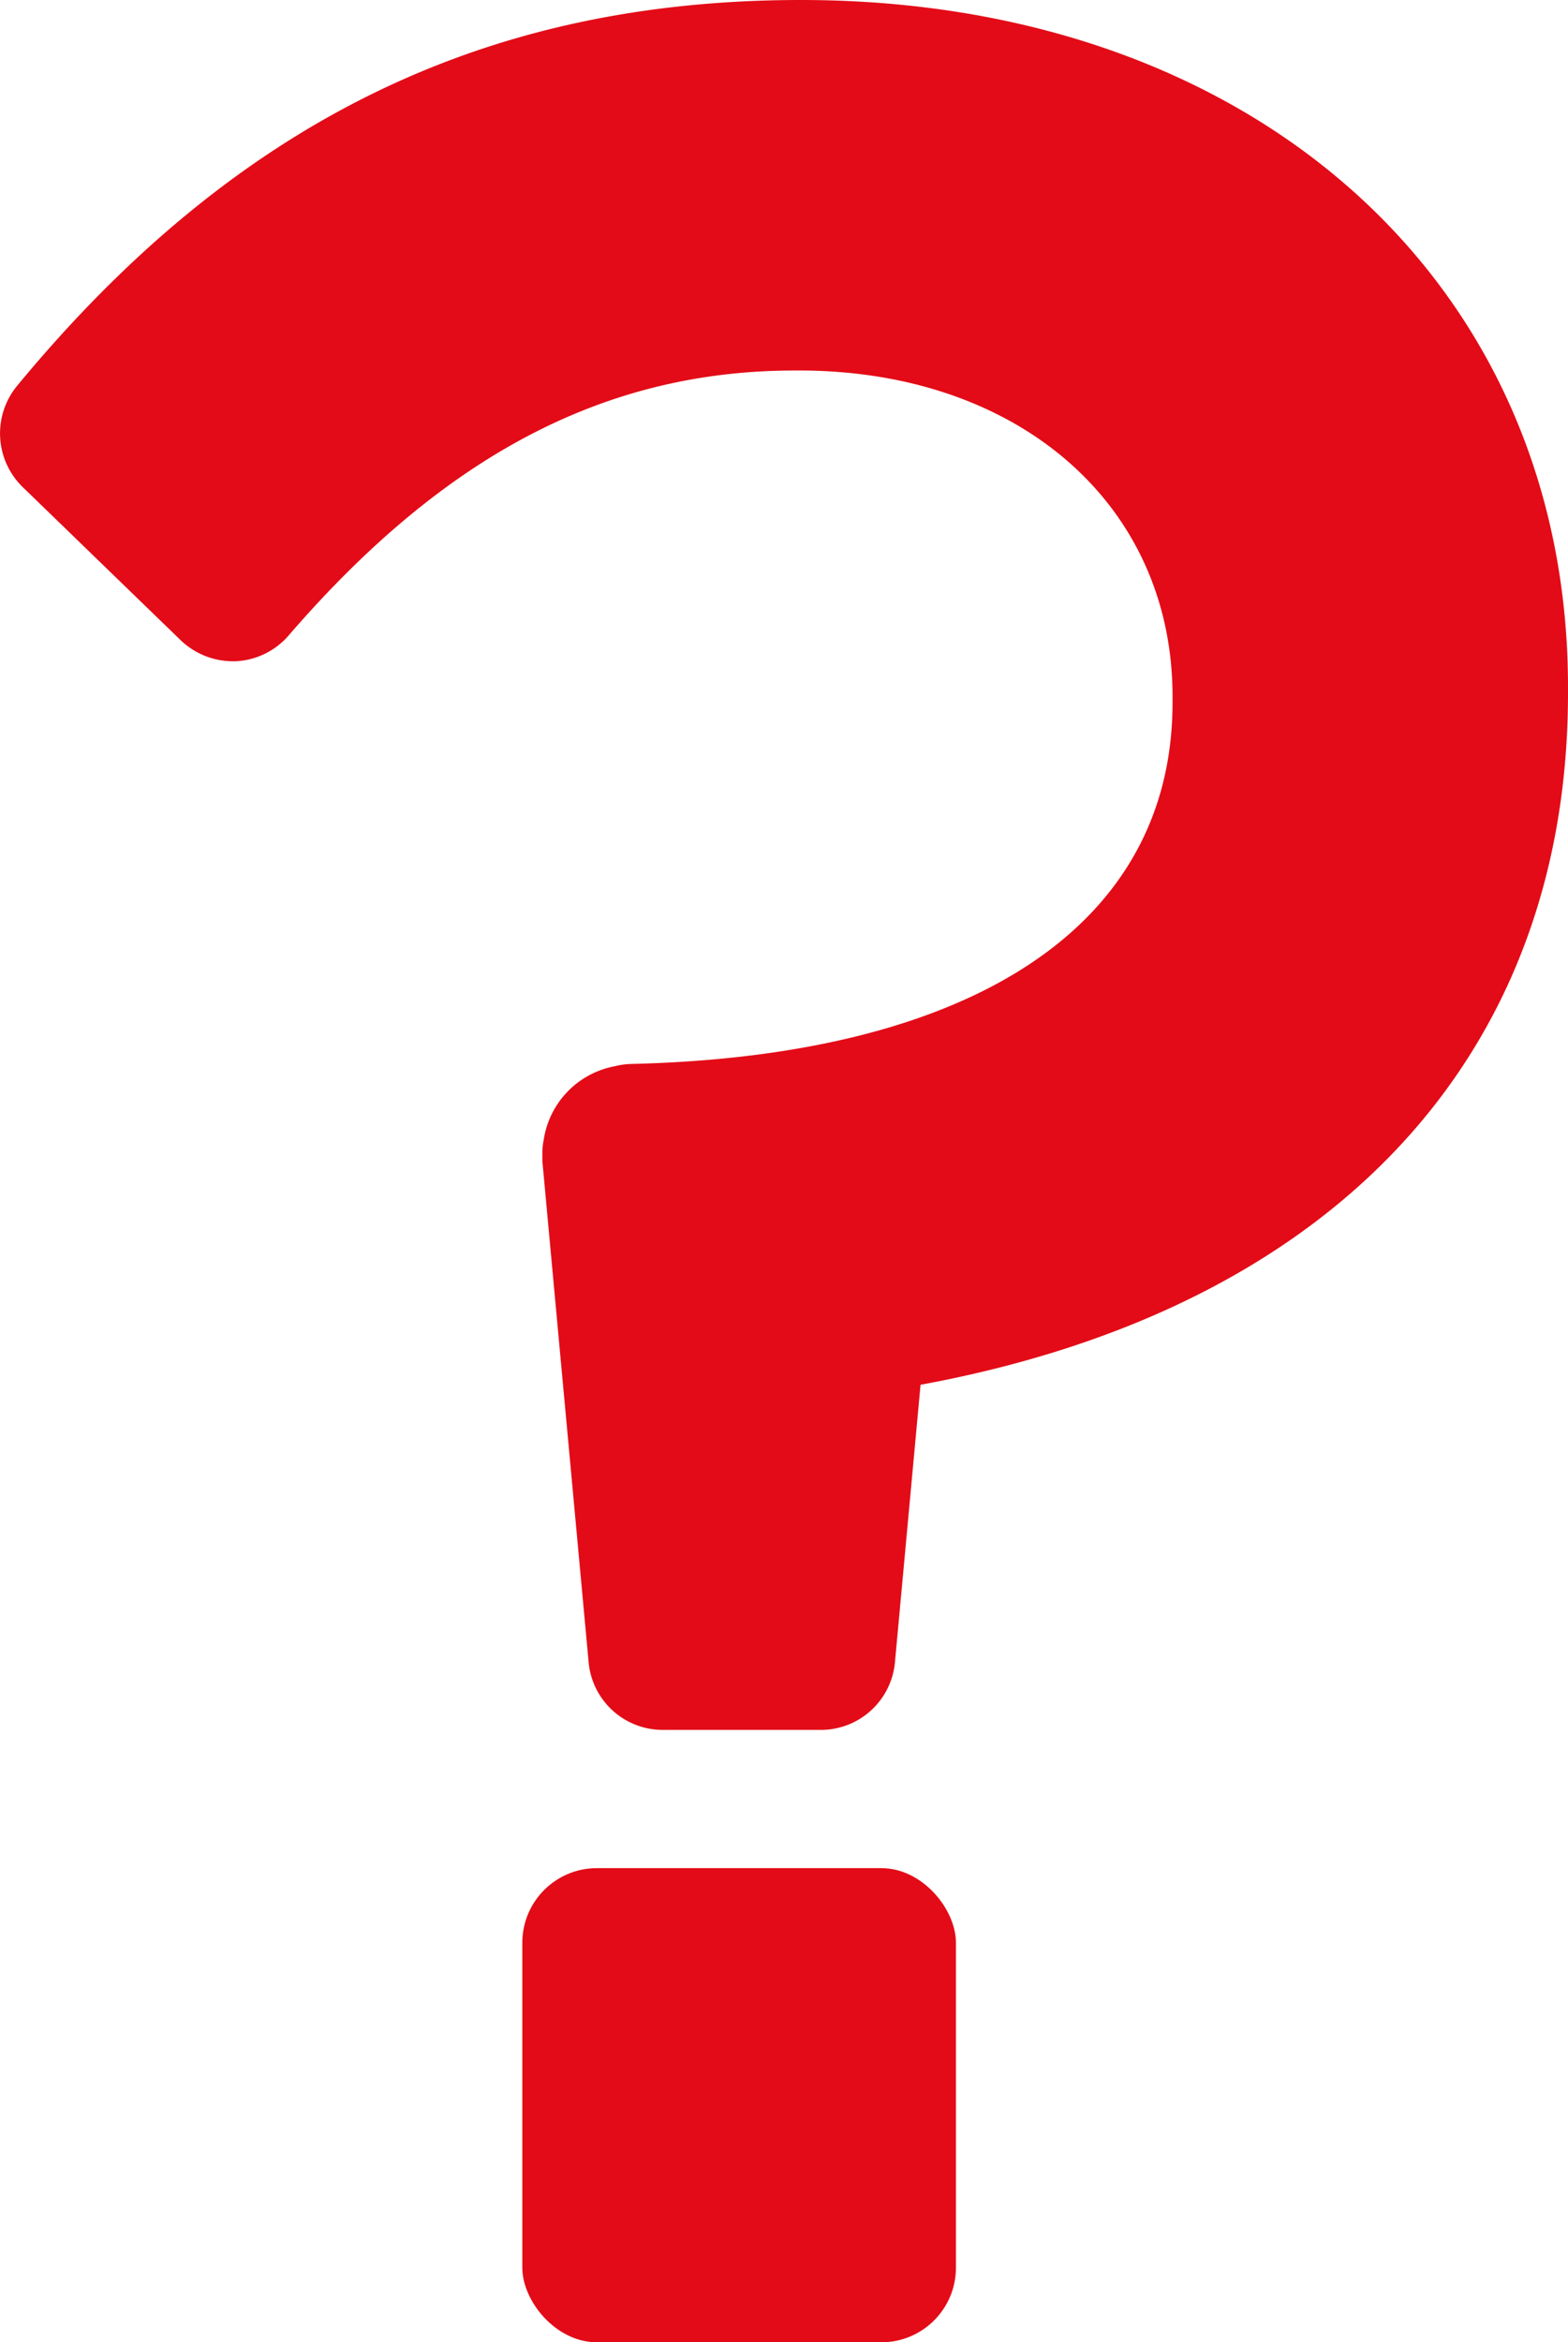
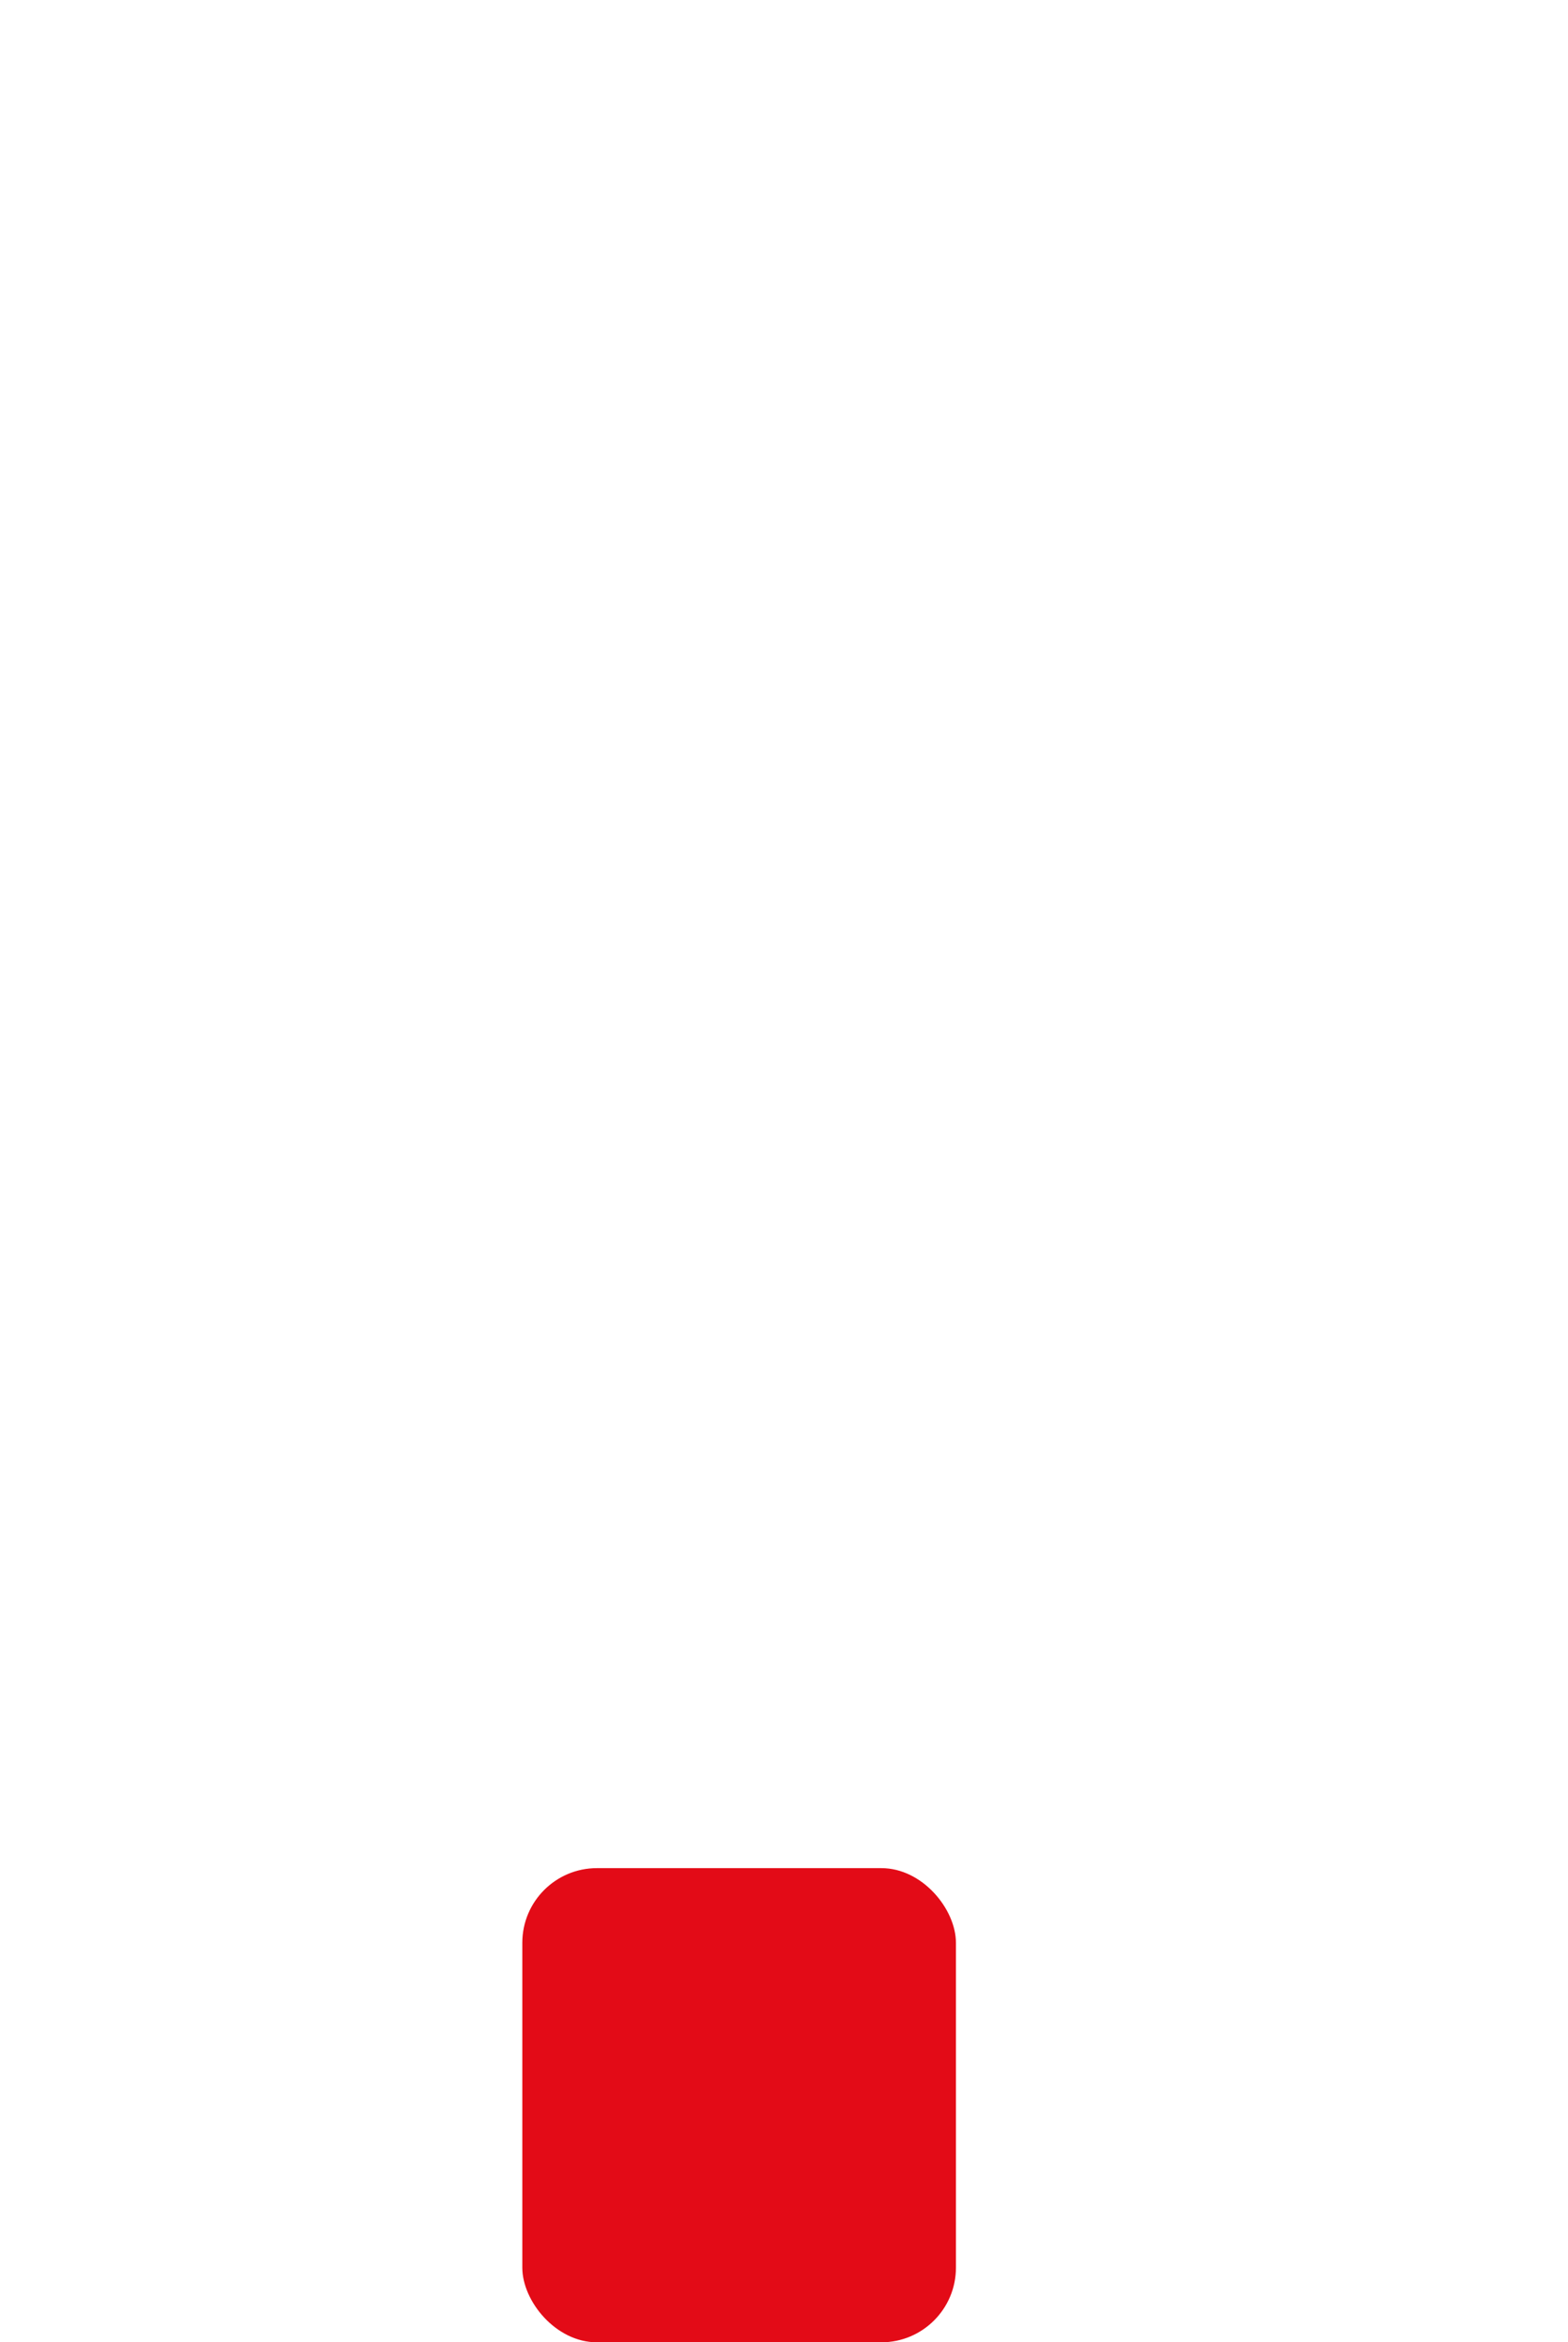
<svg xmlns="http://www.w3.org/2000/svg" viewBox="0 0 73.55 109.81">
  <defs>
    <style>.a{fill:#e30b17;}</style>
  </defs>
  <title>odborne poradentsvi</title>
  <rect class="a" x="24.5" y="87.58" width="20.34" height="22.23" rx="3.5" />
-   <path class="a" d="M37.57,0C22.68,0,11,5.75.8,18.09a3.51,3.51,0,0,0,.27,4.75L8.46,30a3.54,3.54,0,0,0,2.41,1h.18a3.5,3.5,0,0,0,2.49-1.21c7.32-8.47,14.87-12.42,23.74-12.42C47.69,17.29,55,23.61,55,32.65v.29c0,10.39-9.27,16.57-25.43,16.94a3.67,3.67,0,0,0-.75.11,4.14,4.14,0,0,0-3.32,3.47,3.08,3.08,0,0,0-.06.54v.12c0,.11,0,.21,0,.31l2.17,23.49a3.49,3.49,0,0,0,3.49,3.18h7.39a3.49,3.49,0,0,0,3.49-3.18l1.2-13C62.48,61.37,73.55,49.57,73.55,32.5v-.29C73.55,13.25,58.76,0,37.57,0Z" />
</svg>